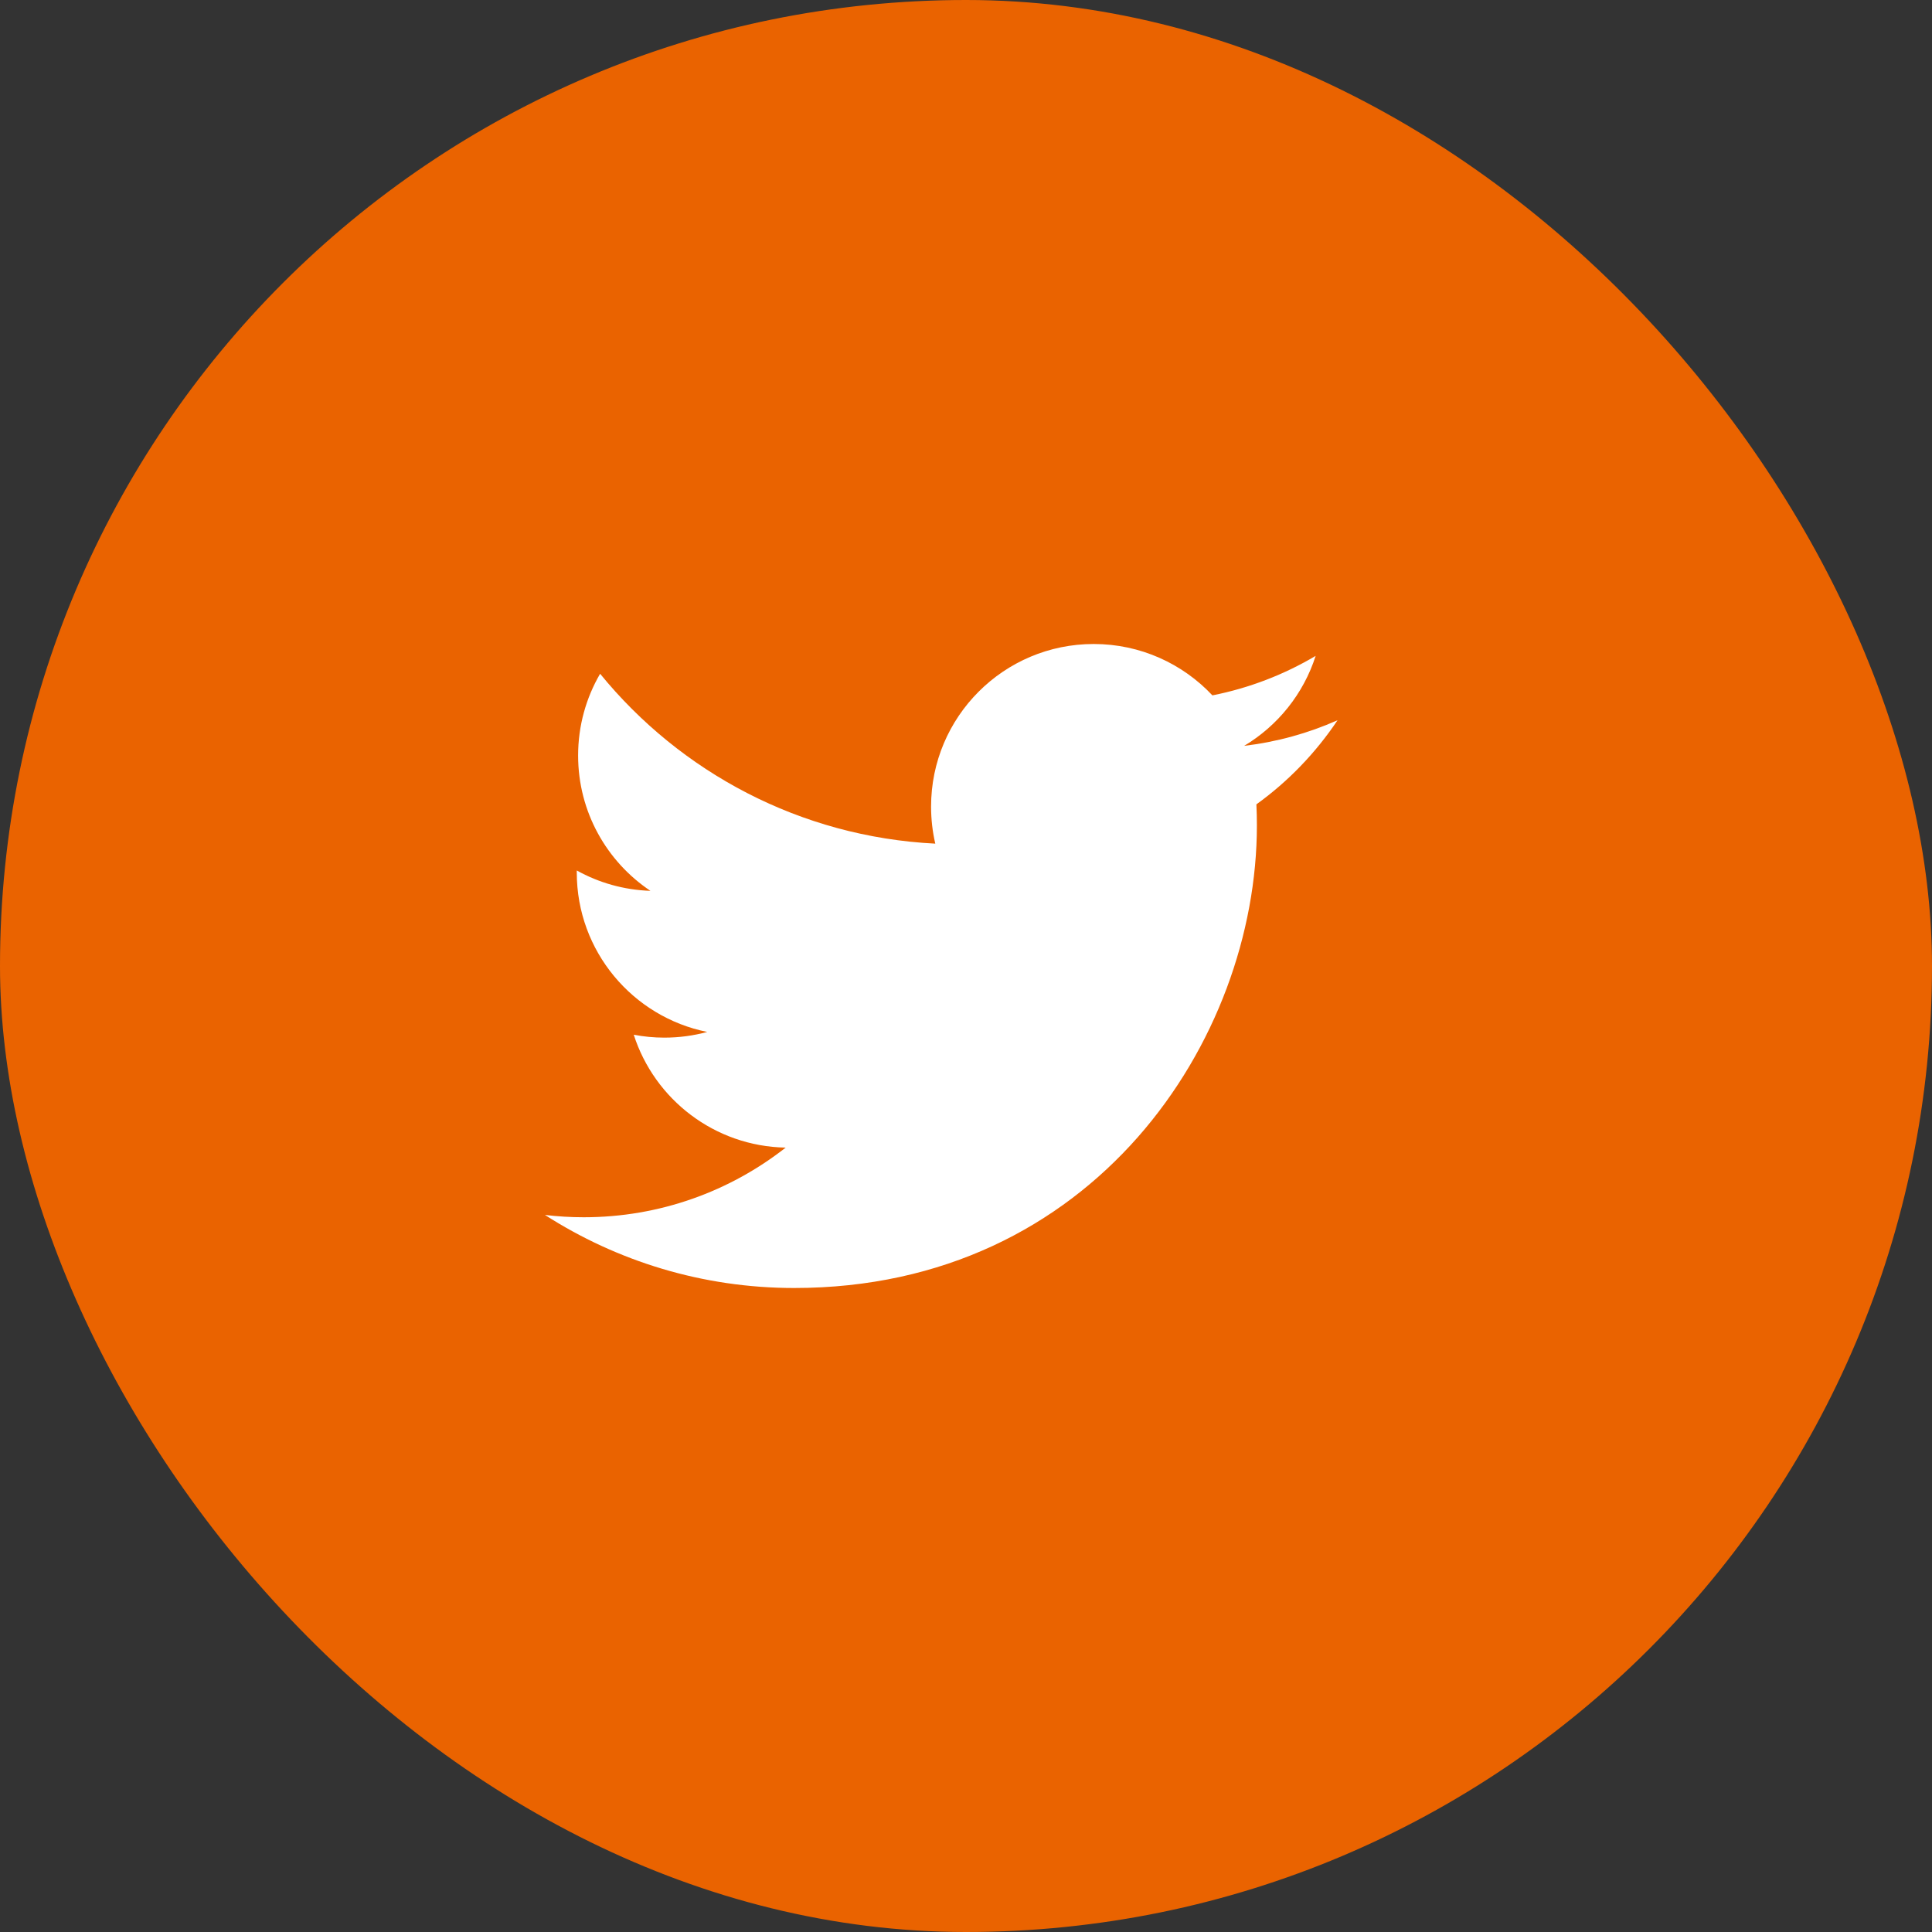
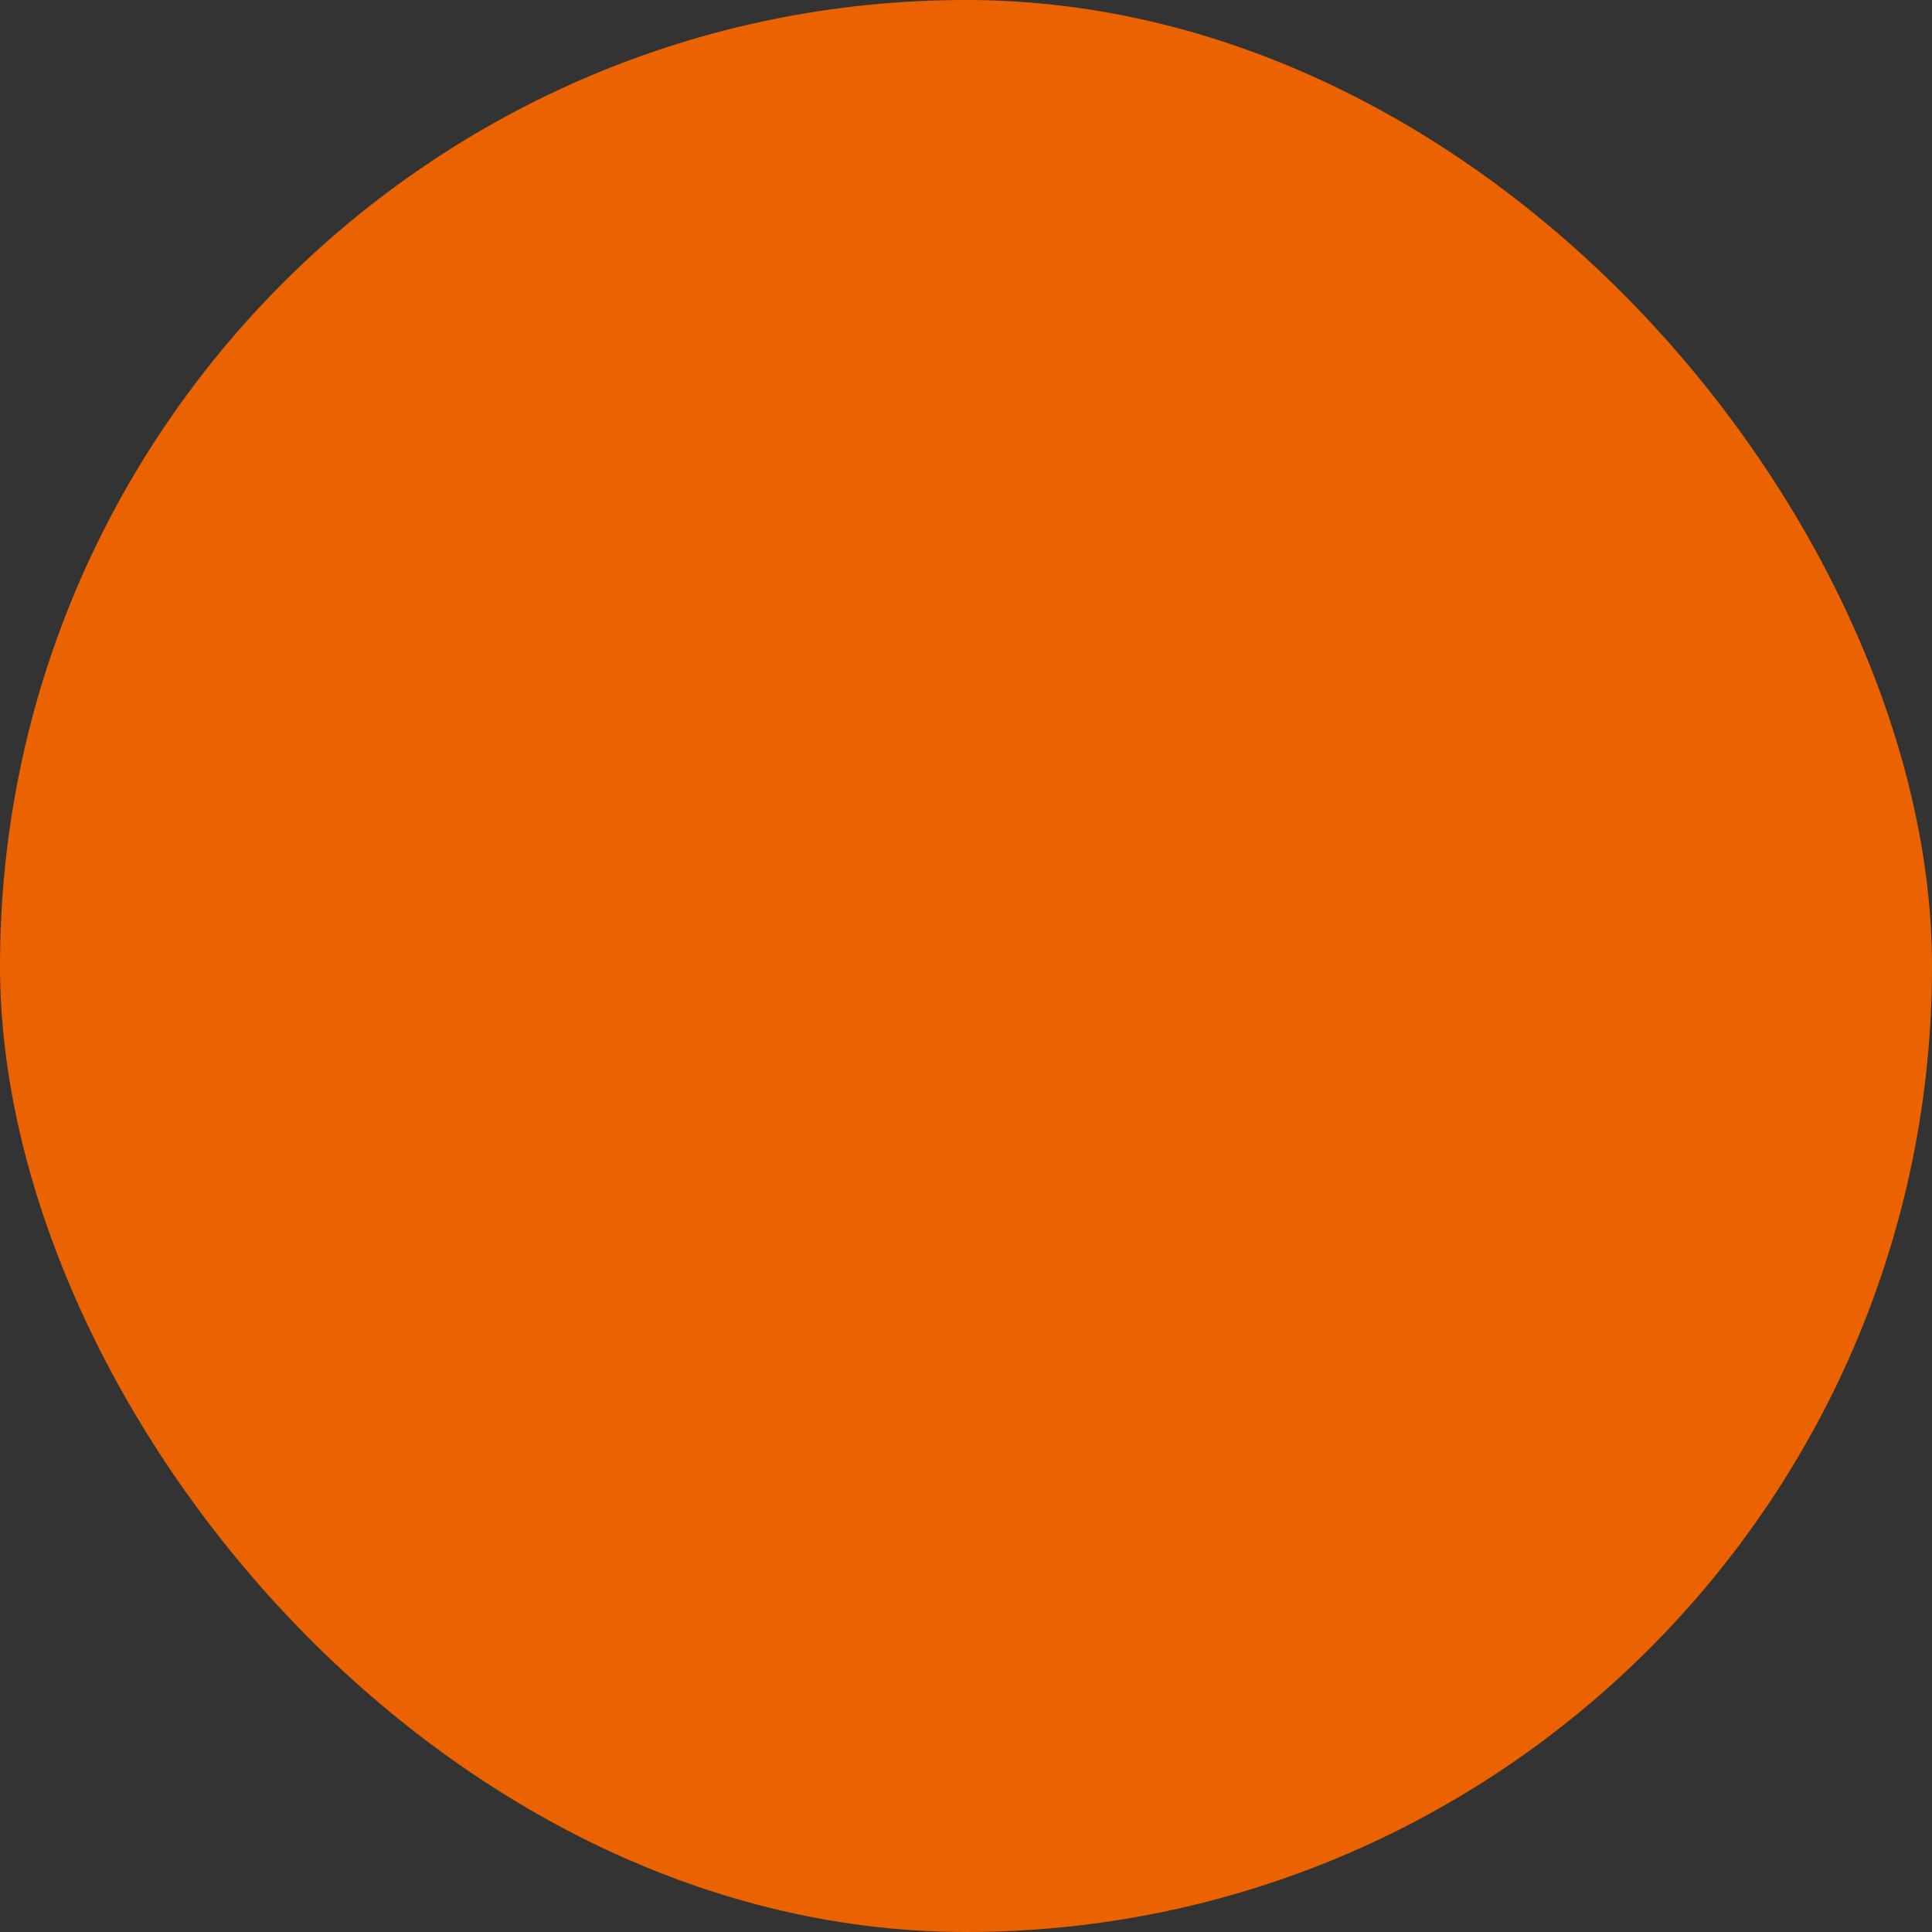
<svg xmlns="http://www.w3.org/2000/svg" width="39" height="39" viewBox="0 0 39 39" fill="none">
  <rect x="0" y="0" width="39" height="39" fill="#333333" stroke="none" />
  <rect width="39" height="39" rx="19.5" fill="#EA6300" />
-   <path d="M27 14.539C26.412 14.8 25.779 14.977 25.115 15.056C25.793 14.65 26.313 14.007 26.558 13.24C25.924 13.616 25.221 13.889 24.474 14.037C23.875 13.399 23.022 13 22.078 13C20.265 13 18.795 14.469 18.795 16.282C18.795 16.539 18.824 16.789 18.88 17.03C16.152 16.893 13.733 15.586 12.114 13.601C11.832 14.085 11.67 14.649 11.67 15.251C11.67 16.39 12.249 17.394 13.13 17.983C12.592 17.965 12.086 17.818 11.643 17.572C11.643 17.585 11.643 17.599 11.643 17.613C11.643 19.203 12.774 20.529 14.276 20.831C14.001 20.906 13.711 20.946 13.411 20.946C13.2 20.946 12.994 20.926 12.793 20.887C13.211 22.191 14.424 23.14 15.86 23.166C14.736 24.047 13.321 24.572 11.783 24.572C11.518 24.572 11.257 24.556 11 24.525C12.453 25.457 14.178 26 16.032 26C22.07 26 25.372 20.999 25.372 16.662C25.372 16.52 25.369 16.378 25.362 16.237C26.004 15.775 26.56 15.197 27 14.539Z" fill="white" />
</svg>